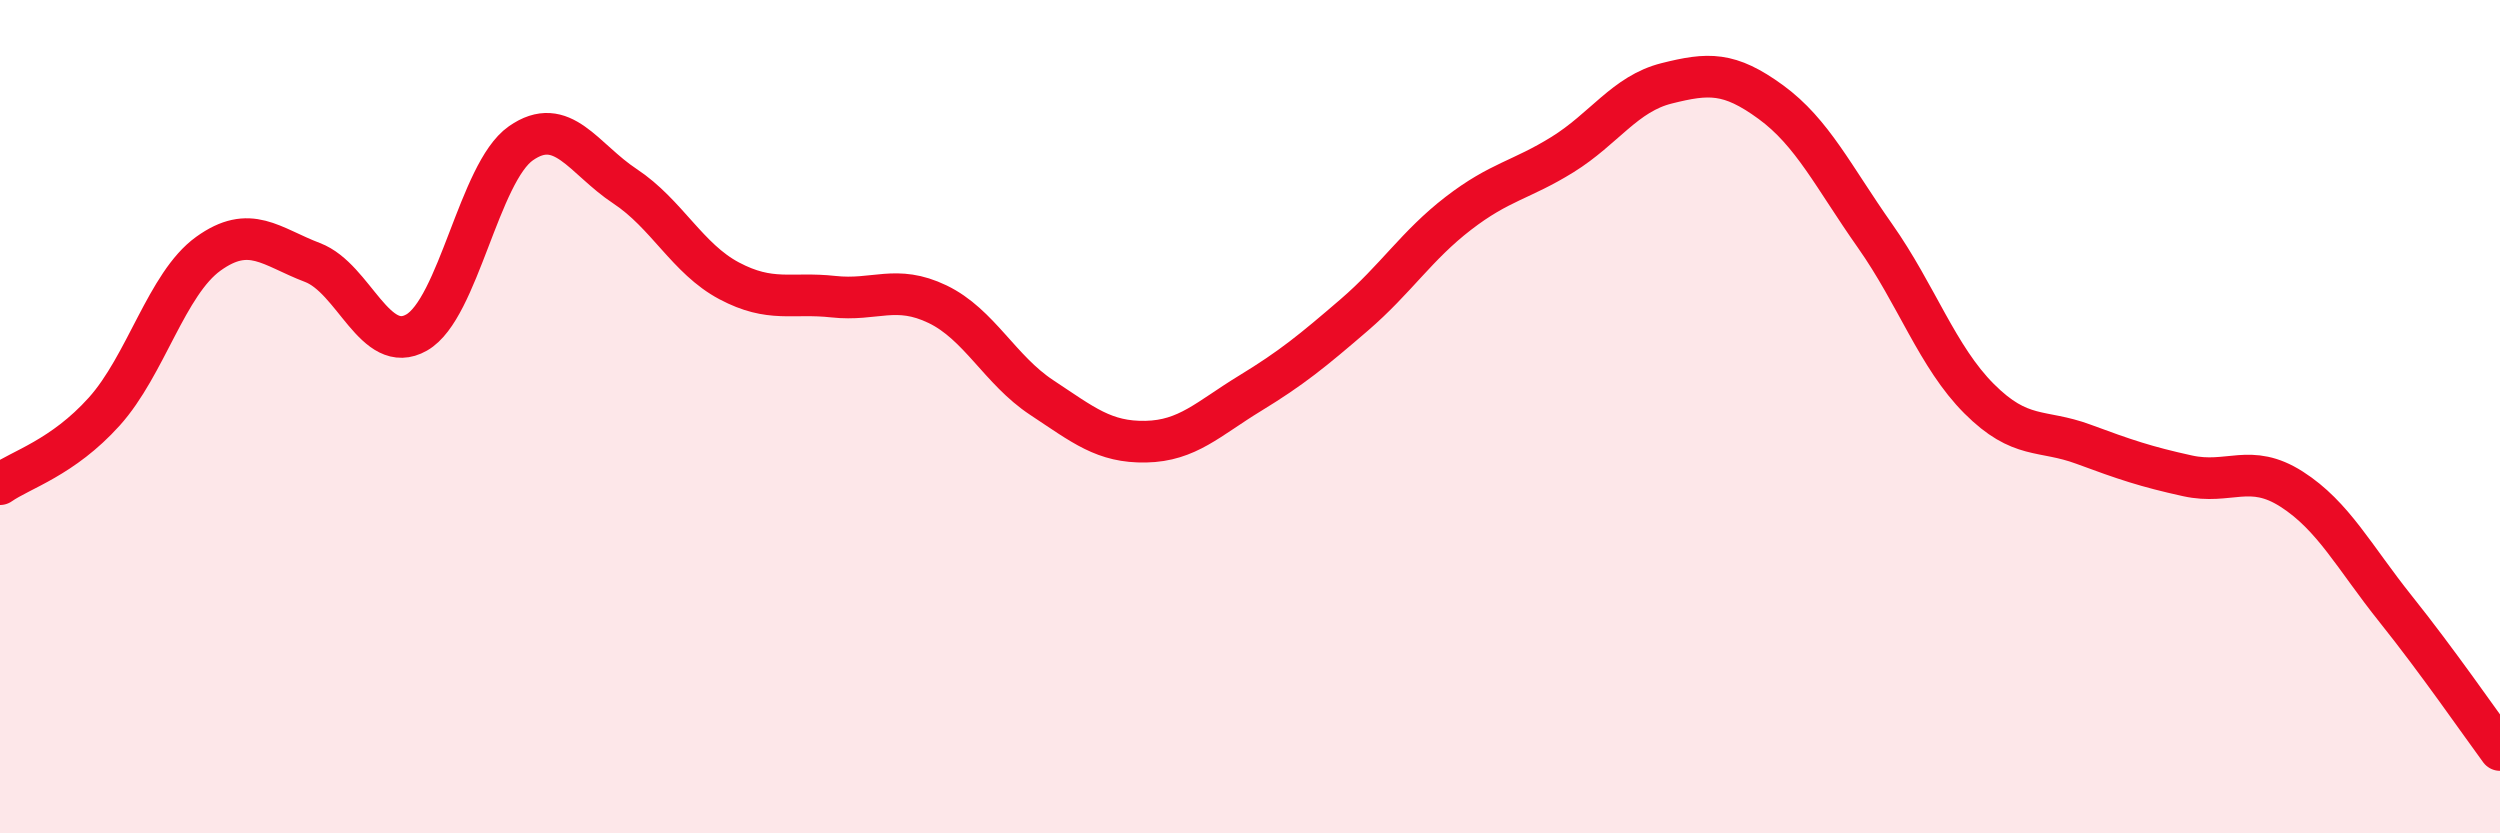
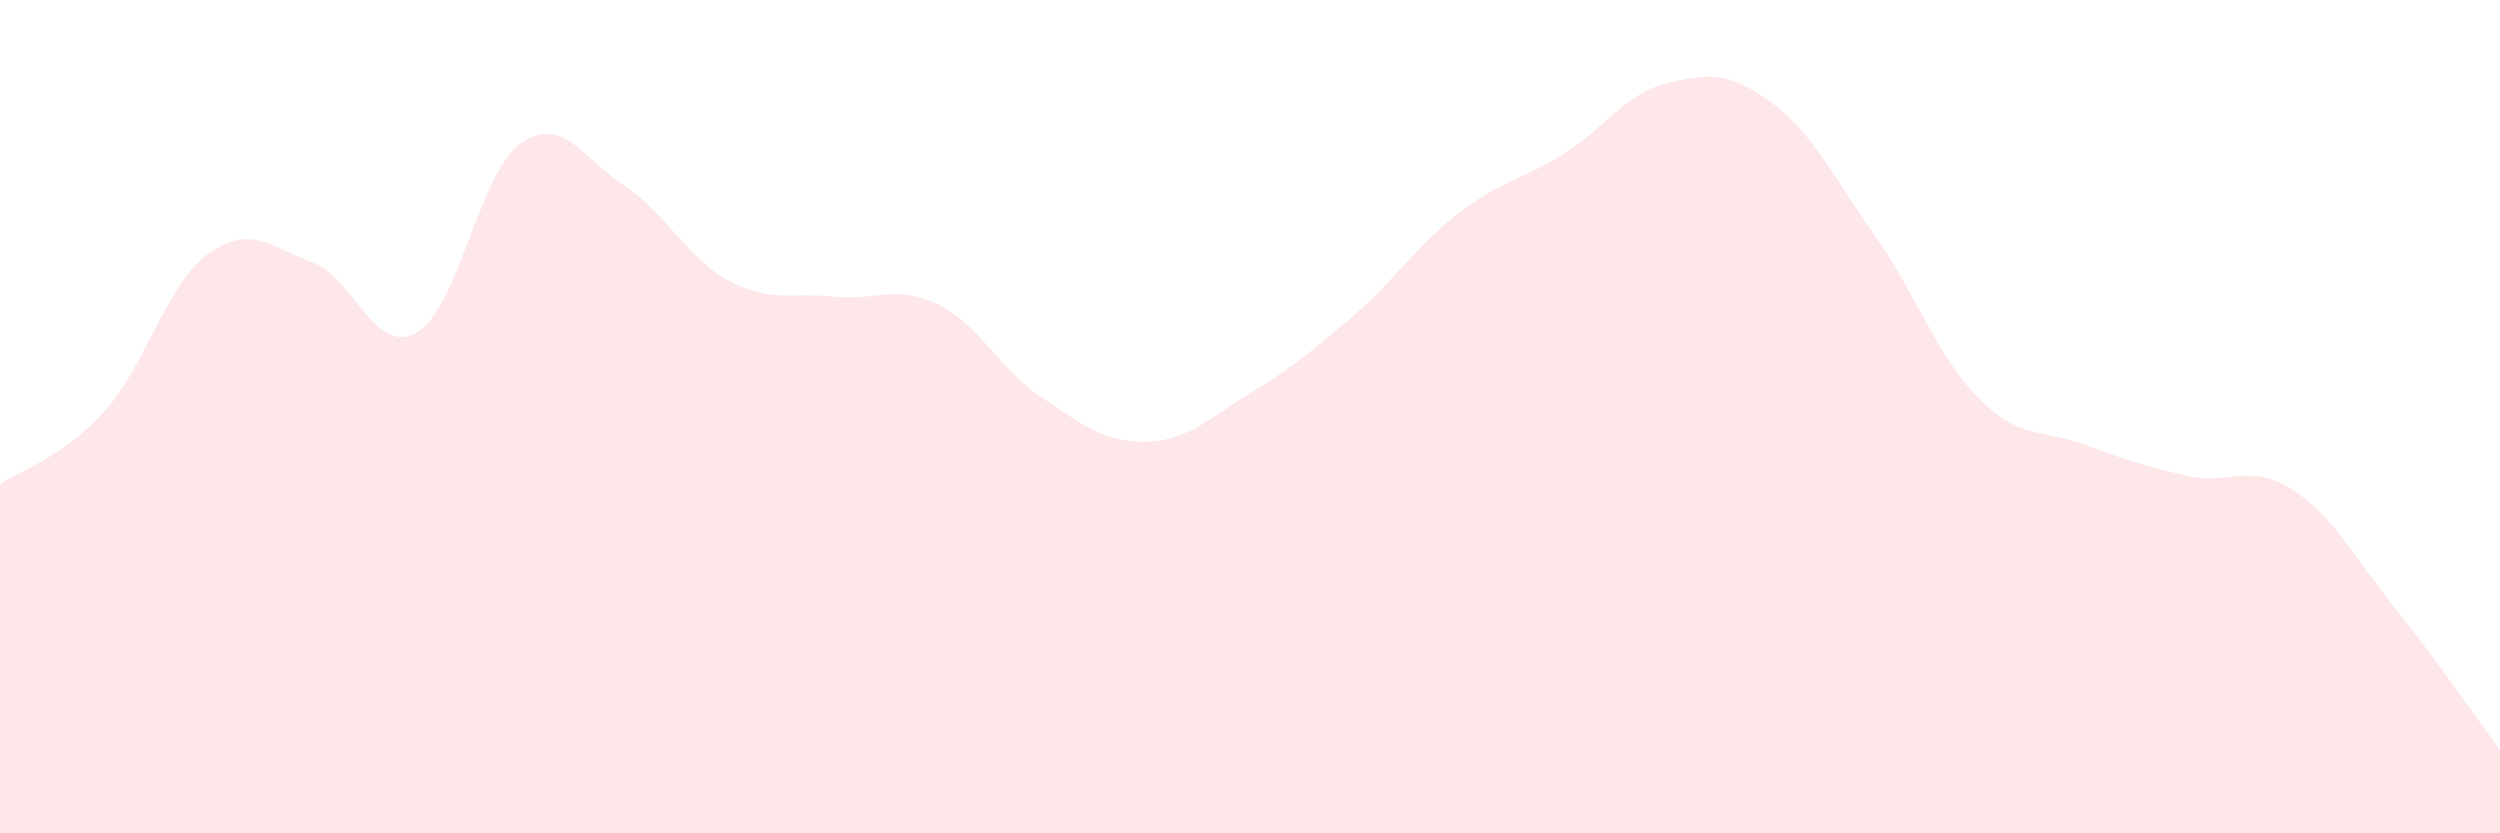
<svg xmlns="http://www.w3.org/2000/svg" width="60" height="20" viewBox="0 0 60 20">
  <path d="M 0,11.62 C 0.5,11.27 1.5,10.99 2.5,9.88 C 3.5,8.77 4,6.81 5,6.09 C 6,5.37 6.5,5.92 7.5,6.3 C 8.5,6.68 9,8.55 10,7.98 C 11,7.41 11.5,4.14 12.5,3.44 C 13.5,2.74 14,3.81 15,4.47 C 16,5.13 16.5,6.21 17.5,6.74 C 18.5,7.27 19,7.01 20,7.12 C 21,7.23 21.5,6.82 22.5,7.3 C 23.5,7.78 24,8.88 25,9.54 C 26,10.2 26.5,10.62 27.5,10.6 C 28.5,10.58 29,10.05 30,9.44 C 31,8.83 31.5,8.42 32.5,7.56 C 33.5,6.7 34,5.89 35,5.12 C 36,4.35 36.5,4.33 37.5,3.71 C 38.5,3.09 39,2.25 40,2 C 41,1.75 41.5,1.72 42.5,2.45 C 43.5,3.18 44,4.24 45,5.66 C 46,7.08 46.5,8.57 47.5,9.57 C 48.5,10.57 49,10.29 50,10.66 C 51,11.03 51.5,11.2 52.5,11.42 C 53.5,11.64 54,11.1 55,11.74 C 56,12.38 56.5,13.37 57.5,14.62 C 58.5,15.87 59.5,17.32 60,18L60 20L0 20Z" fill="#EB0A25" opacity="0.1" stroke-linecap="round" stroke-linejoin="round" />
-   <path d="M 0,11.62 C 0.5,11.27 1.5,10.99 2.5,9.88 C 3.5,8.77 4,6.81 5,6.09 C 6,5.37 6.5,5.92 7.5,6.3 C 8.5,6.68 9,8.55 10,7.98 C 11,7.41 11.5,4.14 12.5,3.44 C 13.5,2.74 14,3.81 15,4.47 C 16,5.13 16.5,6.21 17.5,6.74 C 18.5,7.27 19,7.01 20,7.12 C 21,7.23 21.5,6.82 22.5,7.3 C 23.5,7.78 24,8.88 25,9.54 C 26,10.2 26.5,10.62 27.5,10.6 C 28.5,10.58 29,10.05 30,9.44 C 31,8.83 31.5,8.42 32.5,7.56 C 33.5,6.7 34,5.89 35,5.12 C 36,4.35 36.5,4.33 37.5,3.71 C 38.5,3.09 39,2.25 40,2 C 41,1.75 41.5,1.72 42.5,2.45 C 43.5,3.18 44,4.24 45,5.66 C 46,7.08 46.5,8.57 47.5,9.57 C 48.5,10.57 49,10.29 50,10.66 C 51,11.03 51.5,11.2 52.5,11.42 C 53.5,11.64 54,11.1 55,11.74 C 56,12.38 56.5,13.37 57.5,14.62 C 58.5,15.87 59.5,17.32 60,18" stroke="#EB0A25" stroke-width="1" fill="none" stroke-linecap="round" stroke-linejoin="round" />
</svg>